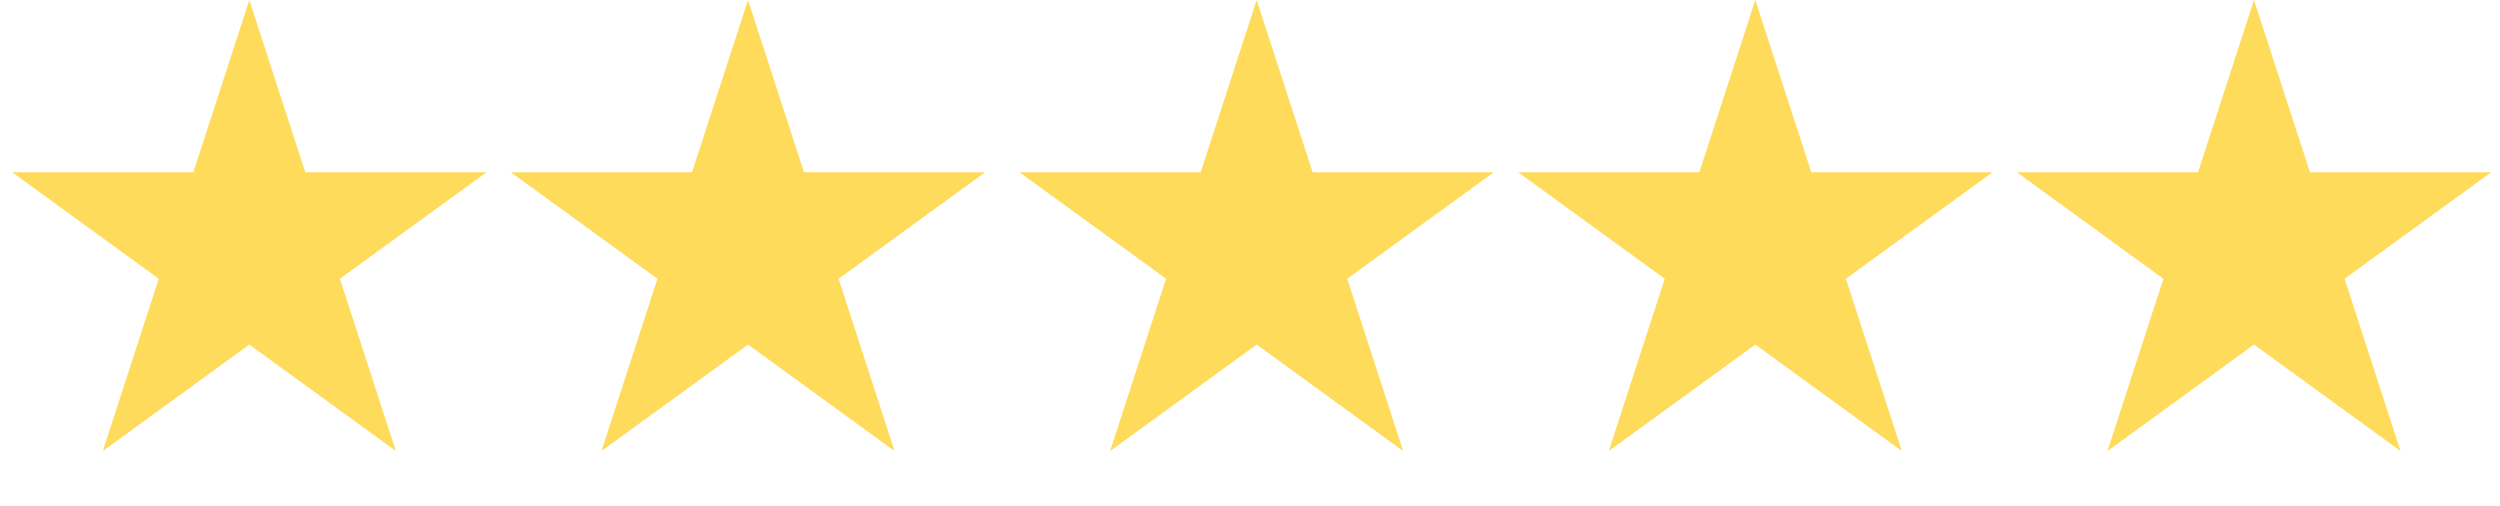
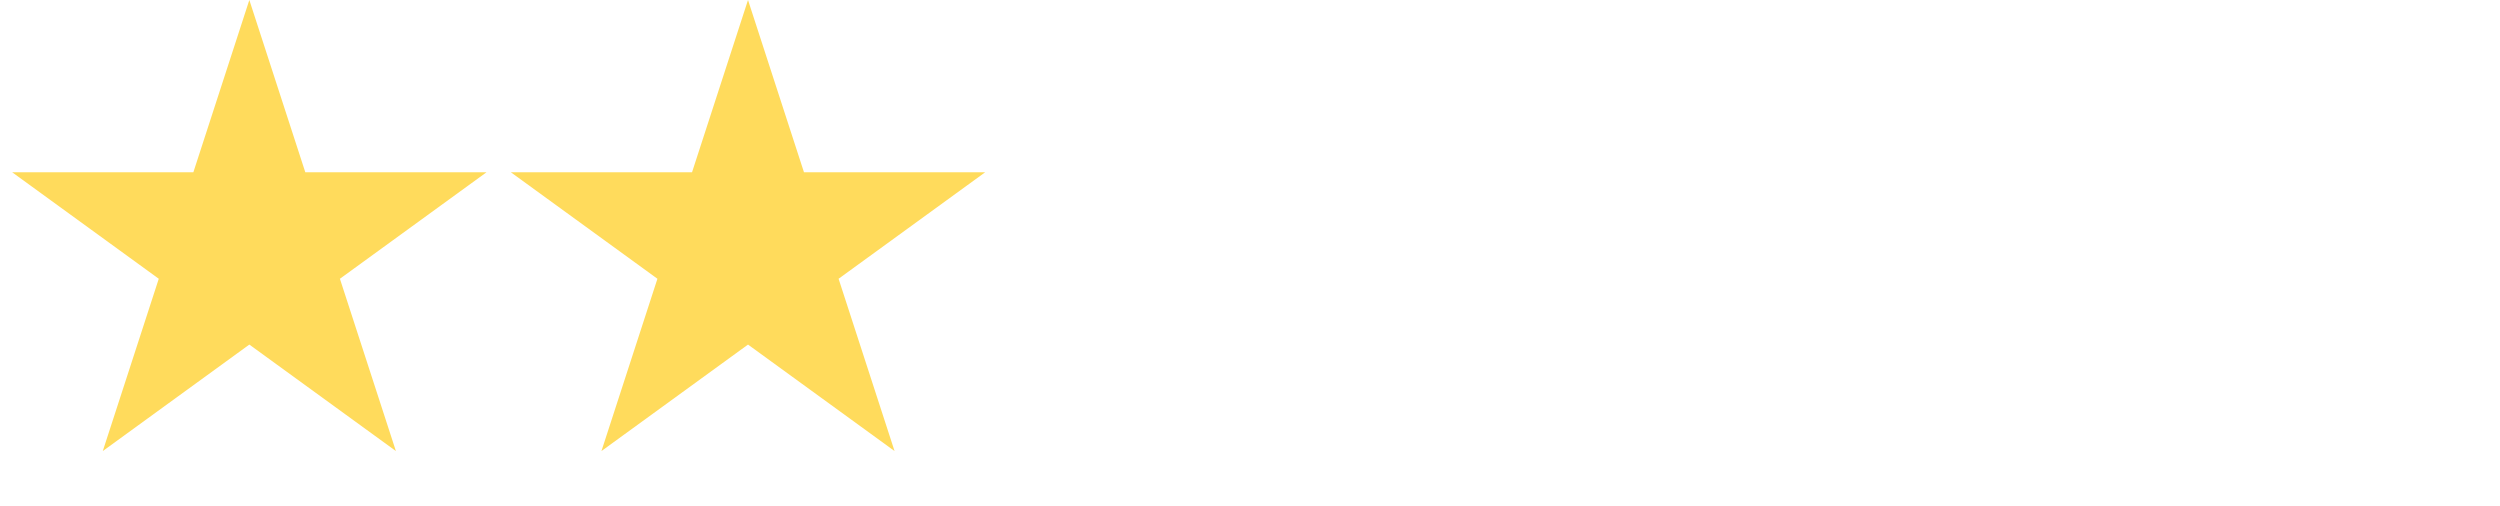
<svg xmlns="http://www.w3.org/2000/svg" width="168" height="34" viewBox="0 0 168 34" fill="none">
  <path d="M16.755 0L20.517 11.578H32.691L22.842 18.733L26.604 30.311L16.755 23.155L6.907 30.311L10.669 18.733L0.82 11.578H12.993L16.755 0Z" fill="#FFDB5C" />
  <path d="M50.266 0L54.028 11.578H66.201L56.353 18.733L60.114 30.311L50.266 23.155L40.417 30.311L44.179 18.733L34.331 11.578H46.504L50.266 0Z" fill="#FFDB5C" />
-   <path d="M84.447 0L88.209 11.578H100.382L90.534 18.733L94.295 30.311L84.447 23.155L74.598 30.311L78.36 18.733L68.512 11.578H80.685L84.447 0Z" fill="#FFDB5C" />
-   <path d="M117.957 0L121.719 11.578H133.893L124.044 18.733L127.806 30.311L117.957 23.155L108.109 30.311L111.871 18.733L102.022 11.578H114.196L117.957 0Z" fill="#FFDB5C" />
-   <path d="M151.468 0L155.23 11.578H167.403L157.555 18.733L161.317 30.311L151.468 23.155L141.62 30.311L145.381 18.733L135.533 11.578H147.706L151.468 0Z" fill="#FFDB5C" />
</svg>